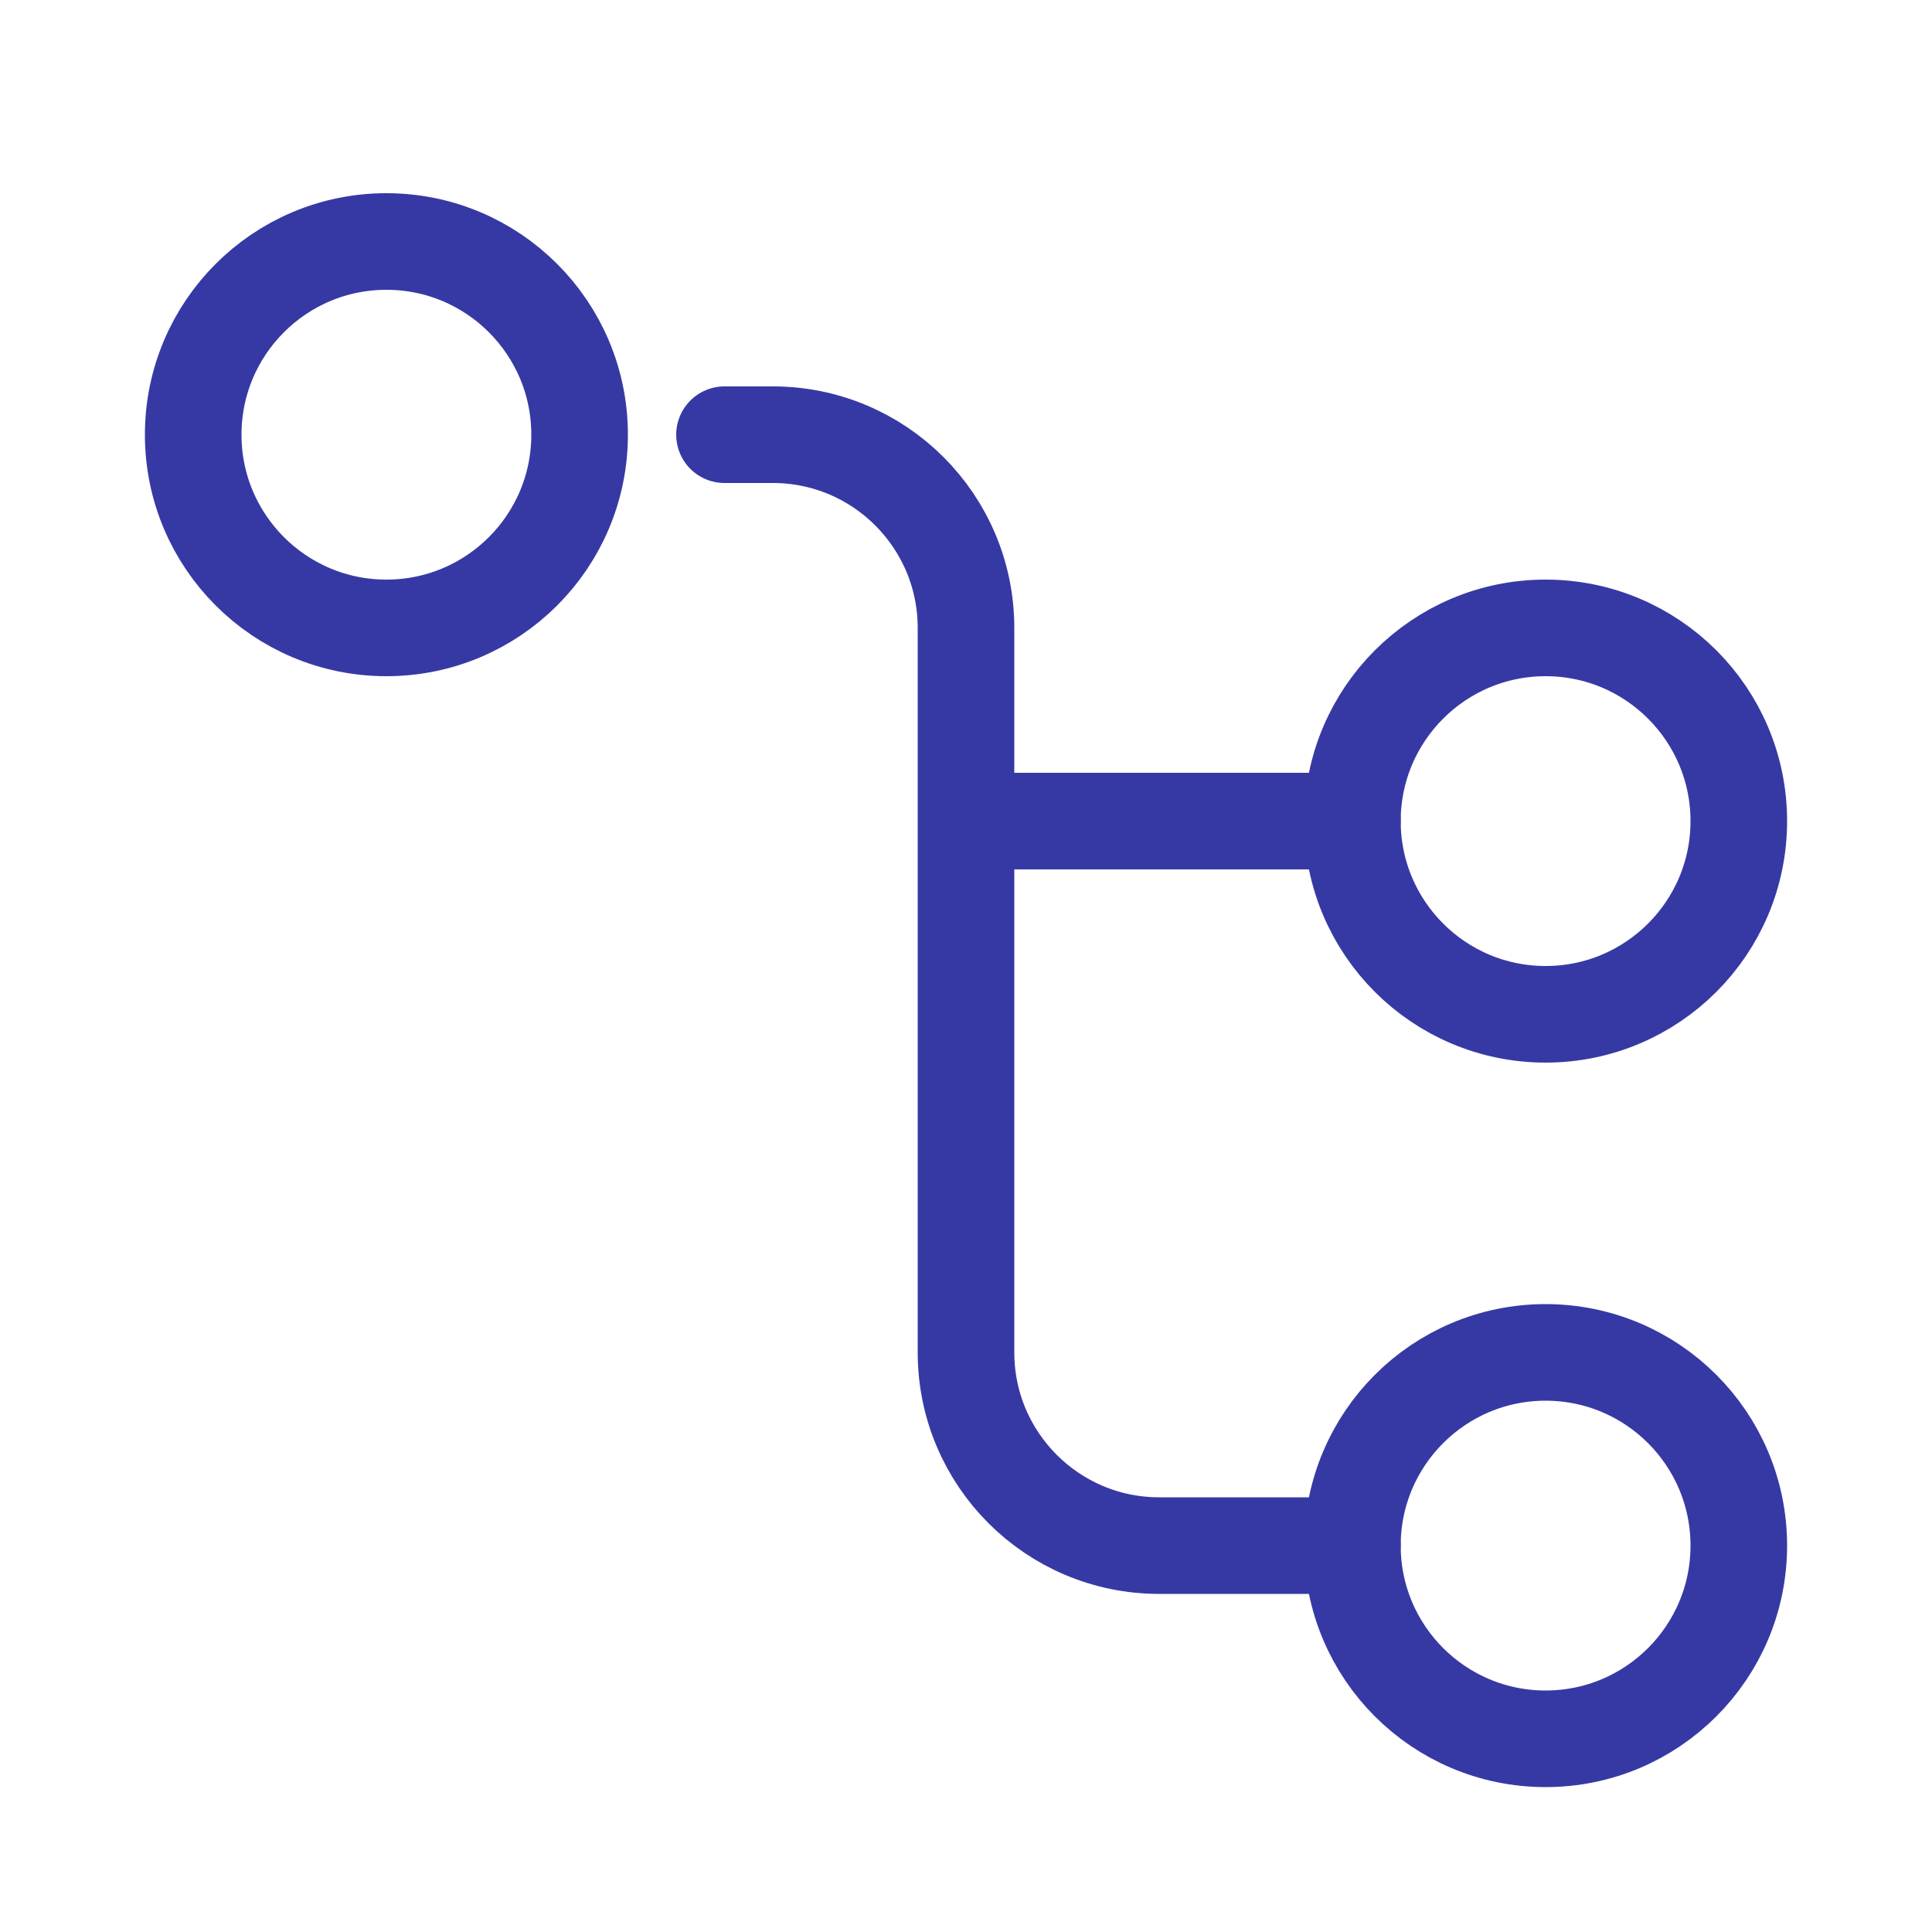
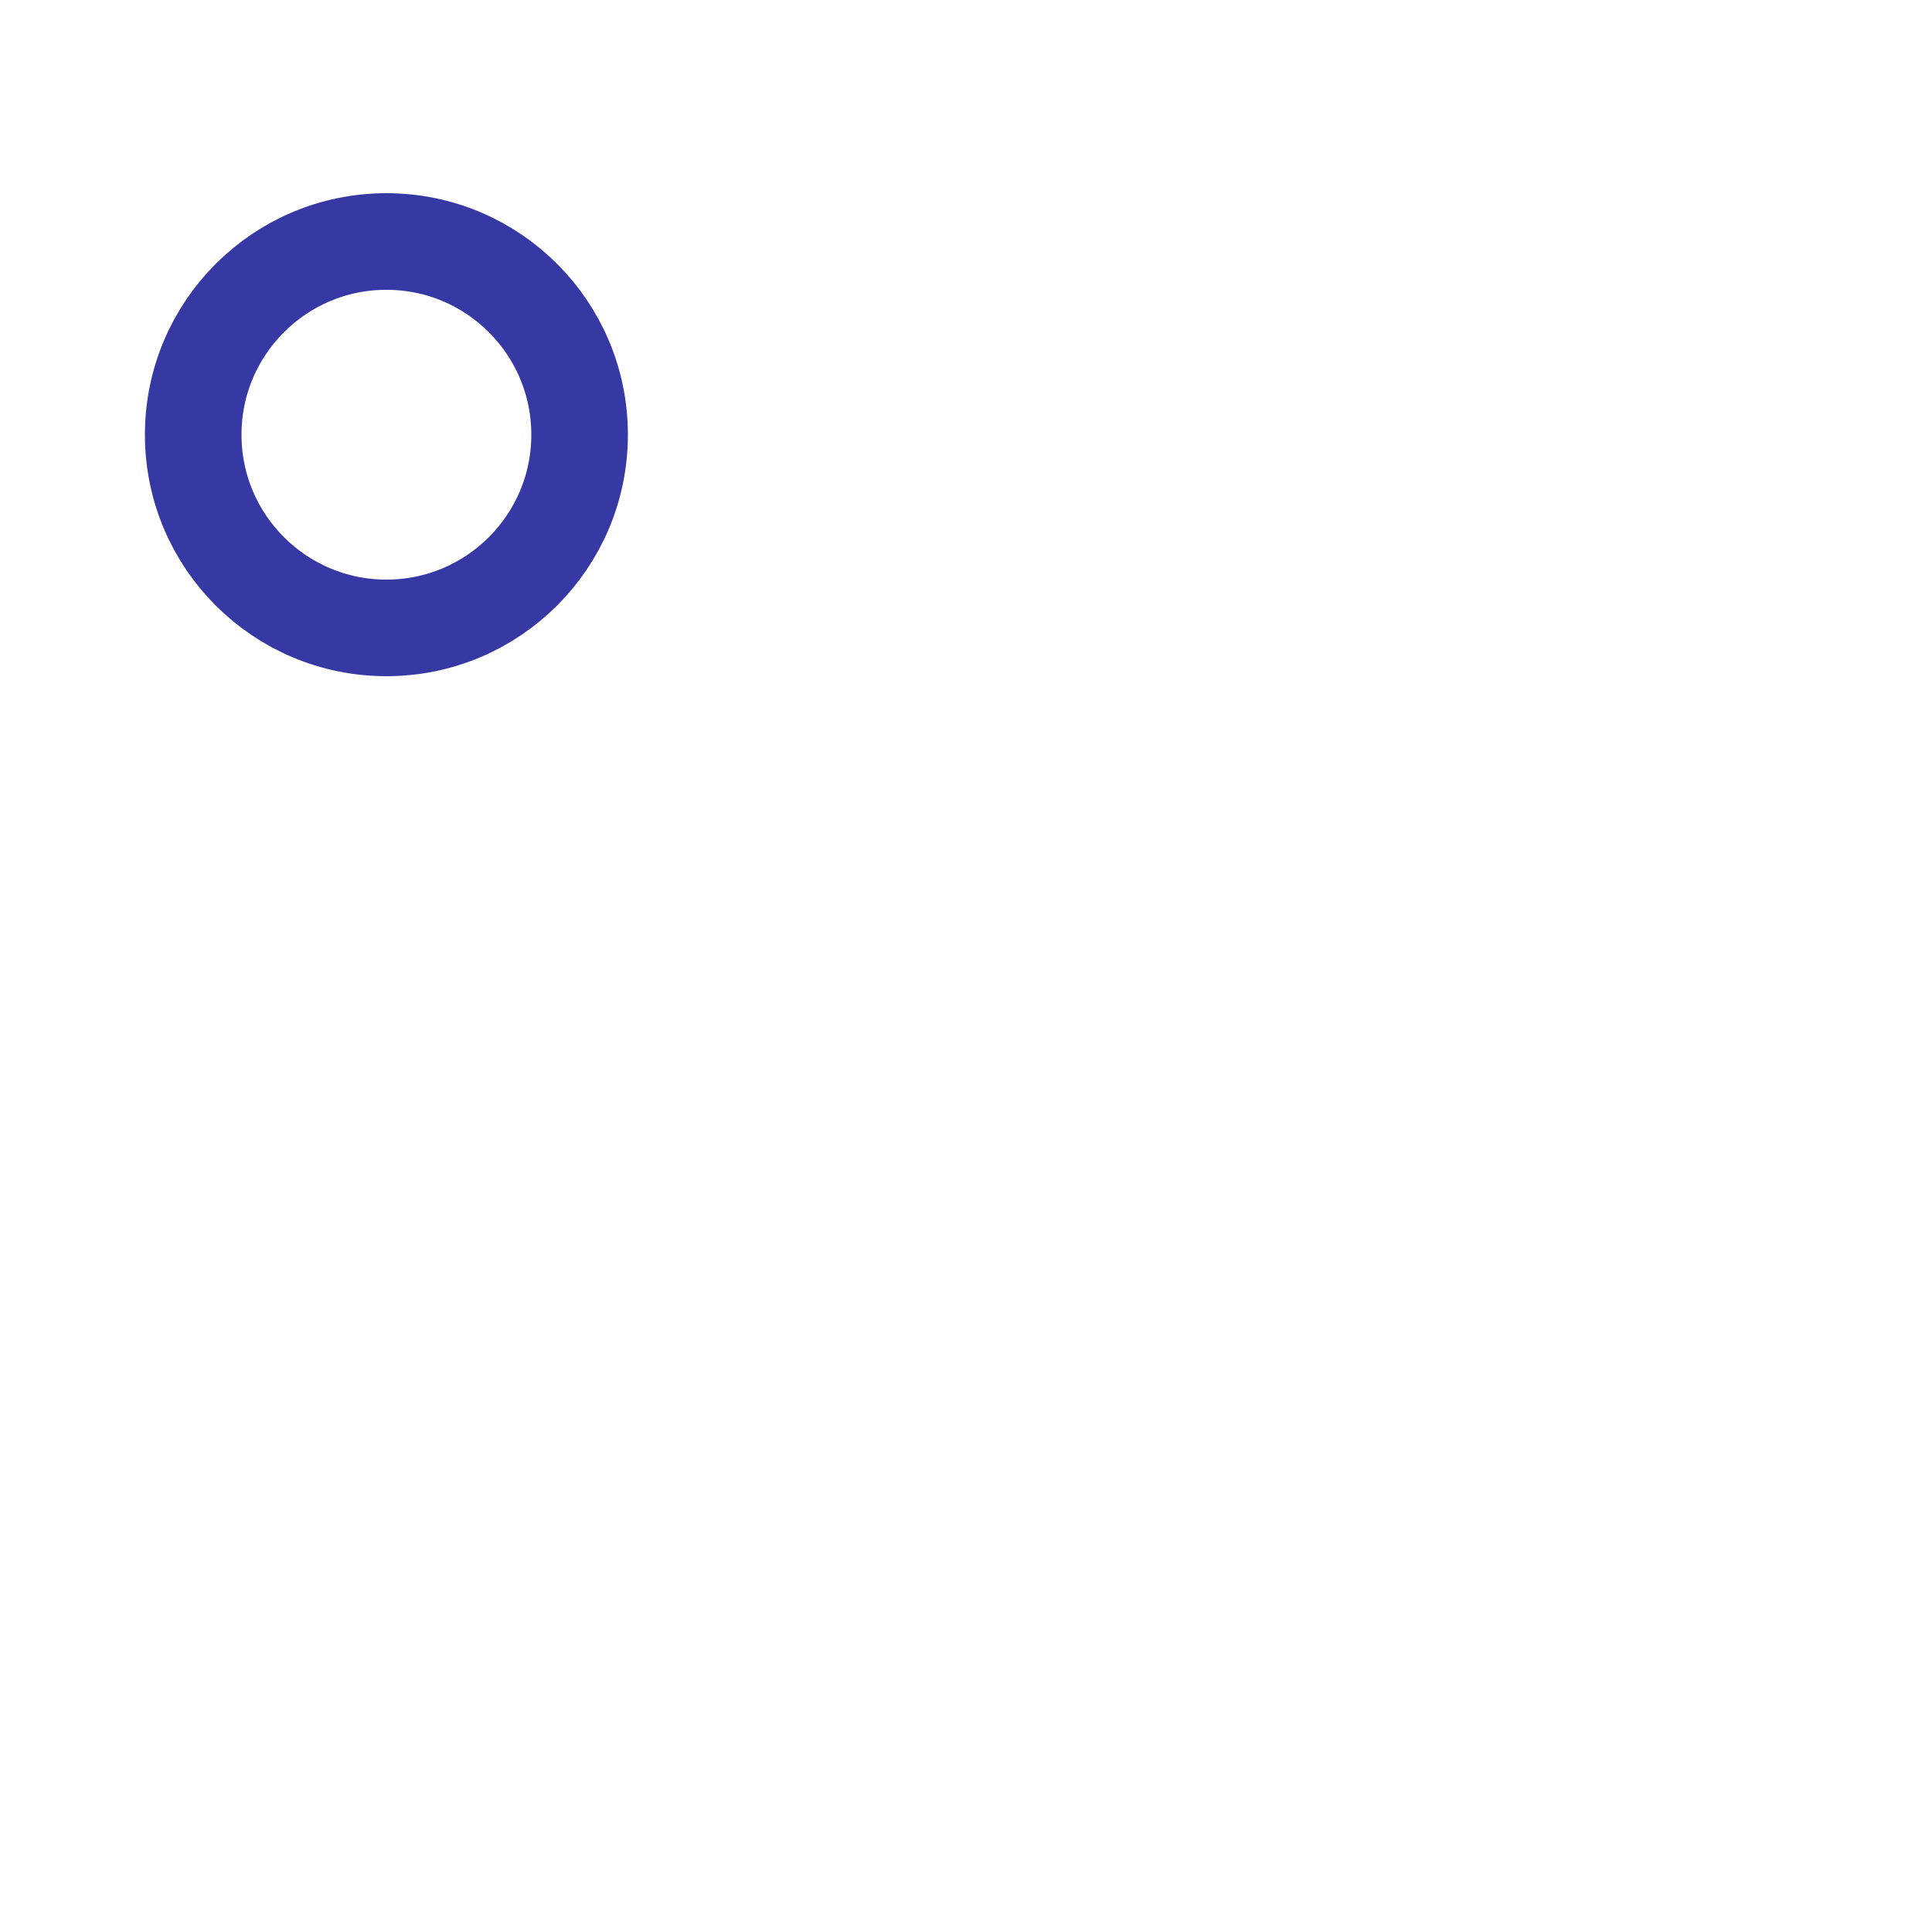
<svg xmlns="http://www.w3.org/2000/svg" width="40" height="40" viewBox="0 0 40 40" fill="none">
-   <path d="M32 36C34.209 36 36 34.209 36 32C36 29.791 34.209 28 32 28C29.791 28 28 29.791 28 32C28 34.209 29.791 36 32 36Z" stroke="#3639A4" stroke-width="2" />
-   <path d="M15 9H16C18.209 9 20 10.791 20 13V17M28 32H24C21.791 32 20 30.209 20 28V17M28 17H20" stroke="#3639A4" stroke-width="2" stroke-linecap="round" stroke-linejoin="round" />
-   <circle cx="32" cy="17" r="4" stroke="#3639A4" stroke-width="2" />
  <circle cx="8" cy="9" r="4" stroke="#3639A4" stroke-width="2" stroke-linecap="round" stroke-linejoin="round" />
</svg>